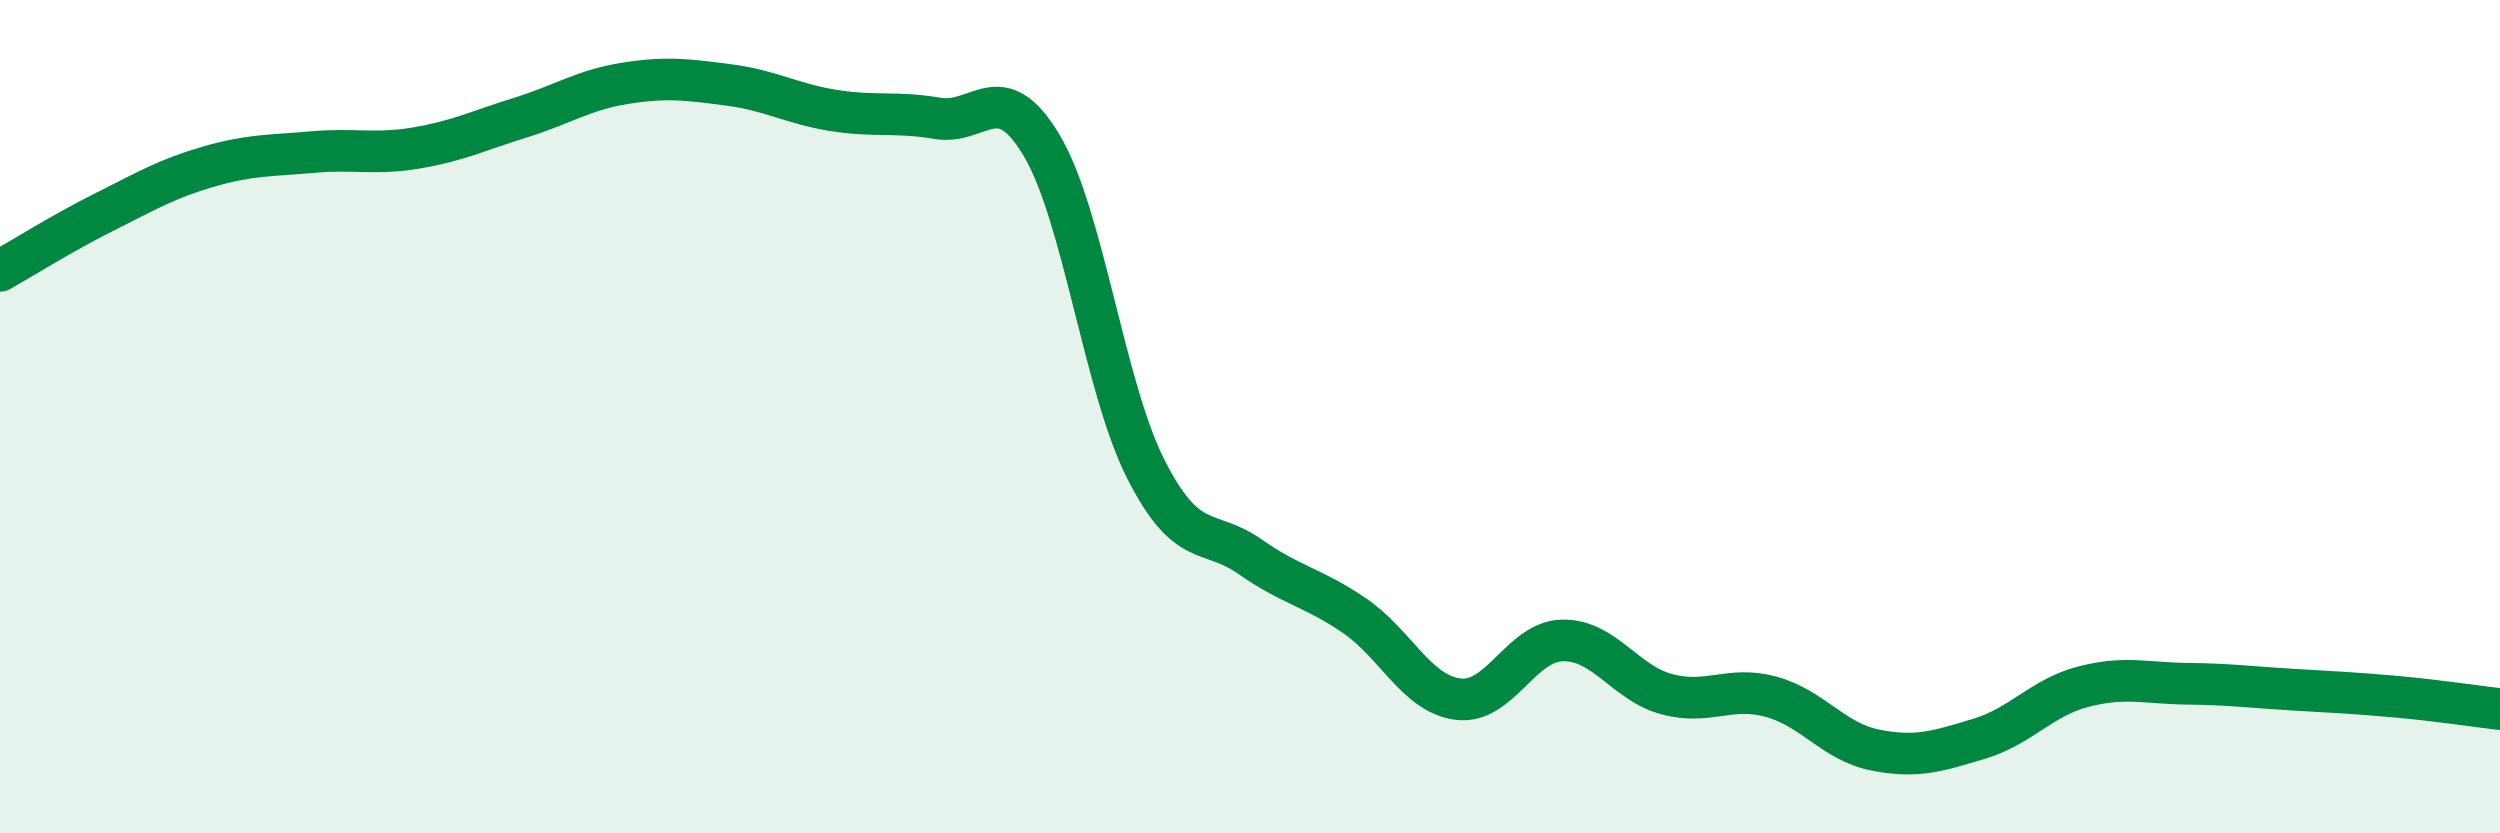
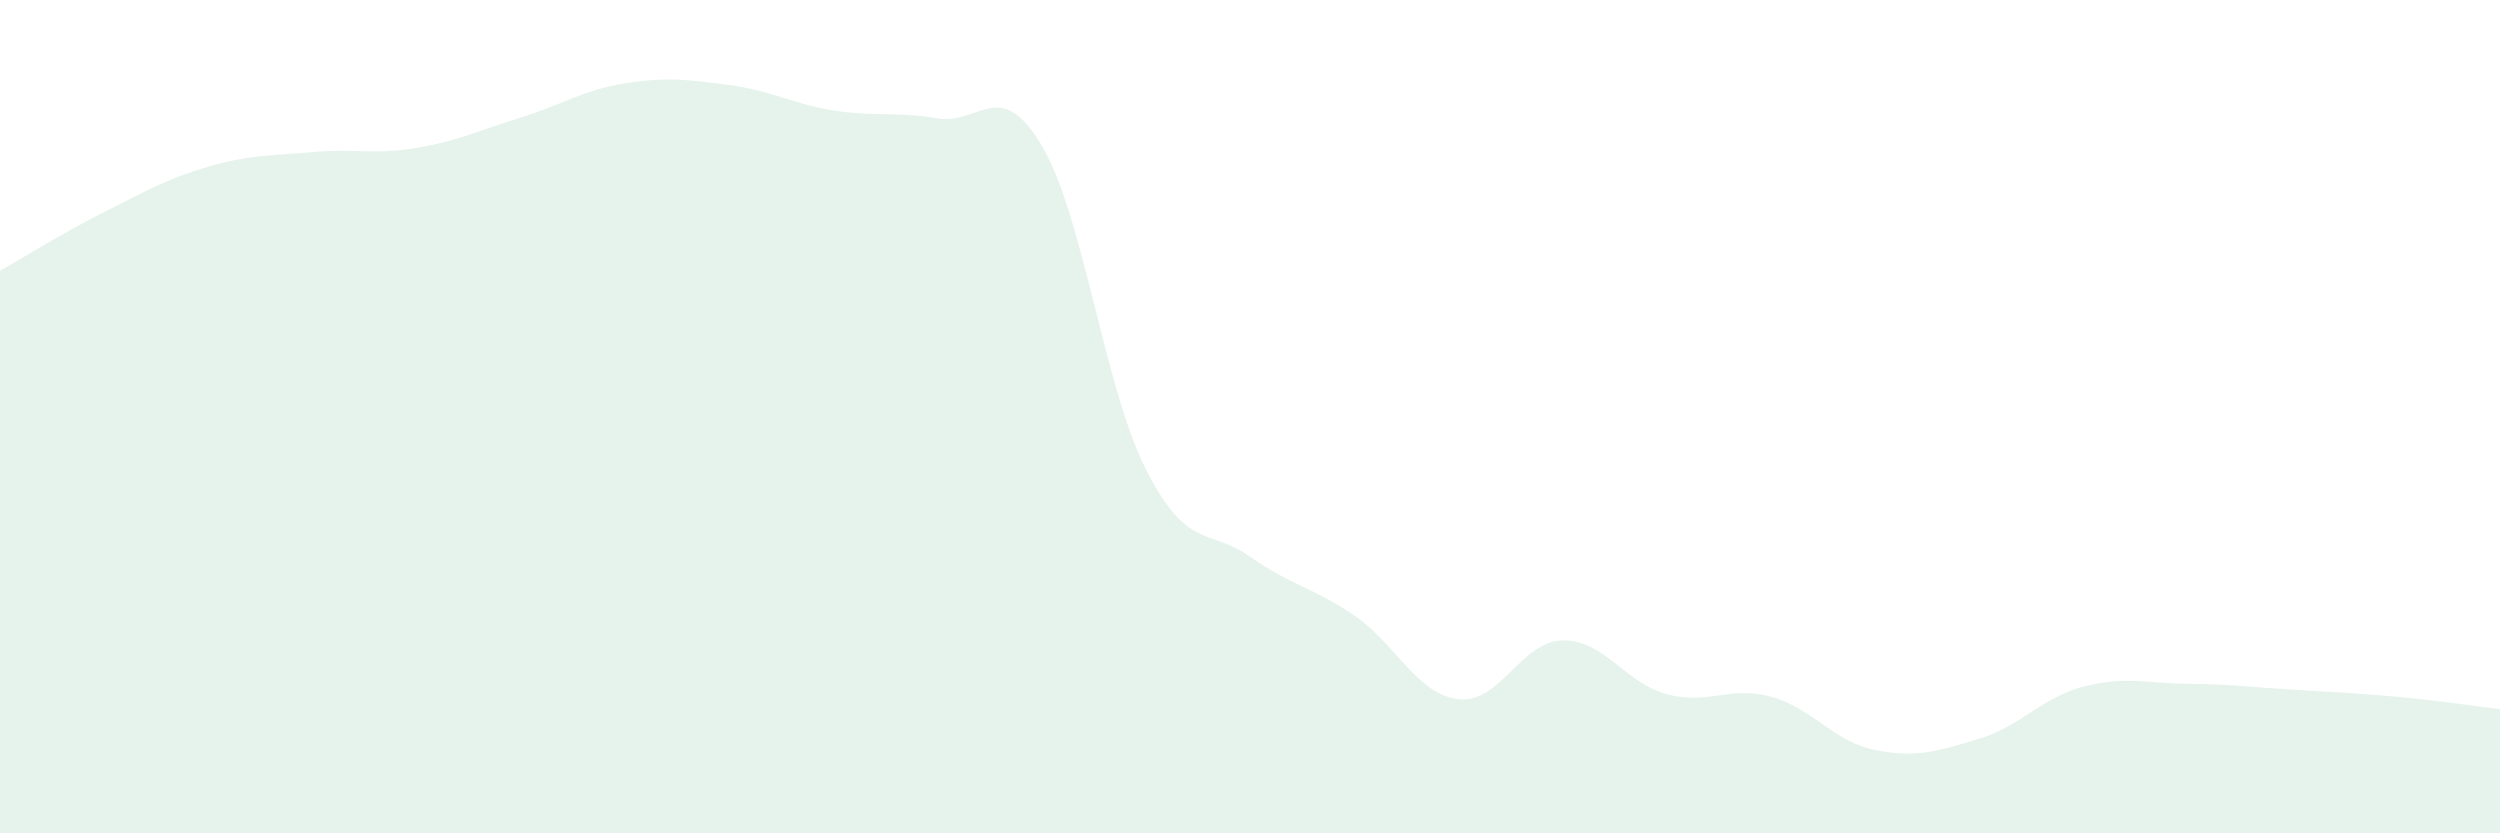
<svg xmlns="http://www.w3.org/2000/svg" width="60" height="20" viewBox="0 0 60 20">
  <path d="M 0,6.5 C 0.5,6.22 1.5,5.59 2.5,5.09 C 3.5,4.59 4,4.29 5,4 C 6,3.71 6.5,3.74 7.5,3.65 C 8.5,3.56 9,3.72 10,3.55 C 11,3.38 11.5,3.13 12.5,2.82 C 13.5,2.51 14,2.16 15,2 C 16,1.84 16.5,1.91 17.5,2.04 C 18.5,2.17 19,2.49 20,2.65 C 21,2.81 21.5,2.67 22.5,2.84 C 23.5,3.01 24,1.81 25,3.49 C 26,5.17 26.5,9.29 27.5,11.26 C 28.5,13.23 29,12.66 30,13.36 C 31,14.06 31.5,14.09 32.5,14.77 C 33.5,15.45 34,16.66 35,16.78 C 36,16.9 36.5,15.39 37.5,15.37 C 38.5,15.35 39,16.39 40,16.66 C 41,16.93 41.5,16.45 42.5,16.72 C 43.5,16.99 44,17.8 45,18 C 46,18.2 46.5,18.03 47.5,17.73 C 48.5,17.43 49,16.74 50,16.48 C 51,16.22 51.5,16.4 52.5,16.41 C 53.5,16.42 54,16.49 55,16.55 C 56,16.61 56.5,16.63 57.5,16.72 C 58.5,16.81 59.5,16.96 60,17.02L60 20L0 20Z" fill="#008740" opacity="0.1" stroke-linecap="round" stroke-linejoin="round" />
-   <path d="M 0,6.5 C 0.5,6.22 1.5,5.59 2.5,5.09 C 3.5,4.59 4,4.29 5,4 C 6,3.71 6.5,3.74 7.5,3.65 C 8.5,3.56 9,3.72 10,3.55 C 11,3.38 11.5,3.13 12.5,2.82 C 13.5,2.51 14,2.16 15,2 C 16,1.84 16.5,1.91 17.5,2.04 C 18.5,2.17 19,2.49 20,2.65 C 21,2.81 21.5,2.67 22.5,2.84 C 23.5,3.01 24,1.81 25,3.49 C 26,5.17 26.5,9.29 27.5,11.26 C 28.5,13.23 29,12.66 30,13.36 C 31,14.06 31.5,14.09 32.5,14.77 C 33.5,15.45 34,16.66 35,16.78 C 36,16.9 36.5,15.39 37.5,15.37 C 38.5,15.35 39,16.39 40,16.66 C 41,16.93 41.5,16.45 42.5,16.72 C 43.5,16.99 44,17.8 45,18 C 46,18.2 46.5,18.03 47.5,17.73 C 48.5,17.43 49,16.74 50,16.48 C 51,16.22 51.5,16.4 52.5,16.41 C 53.5,16.42 54,16.49 55,16.55 C 56,16.61 56.5,16.63 57.5,16.72 C 58.5,16.81 59.5,16.96 60,17.02" stroke="#008740" stroke-width="1" fill="none" stroke-linecap="round" stroke-linejoin="round" />
</svg>